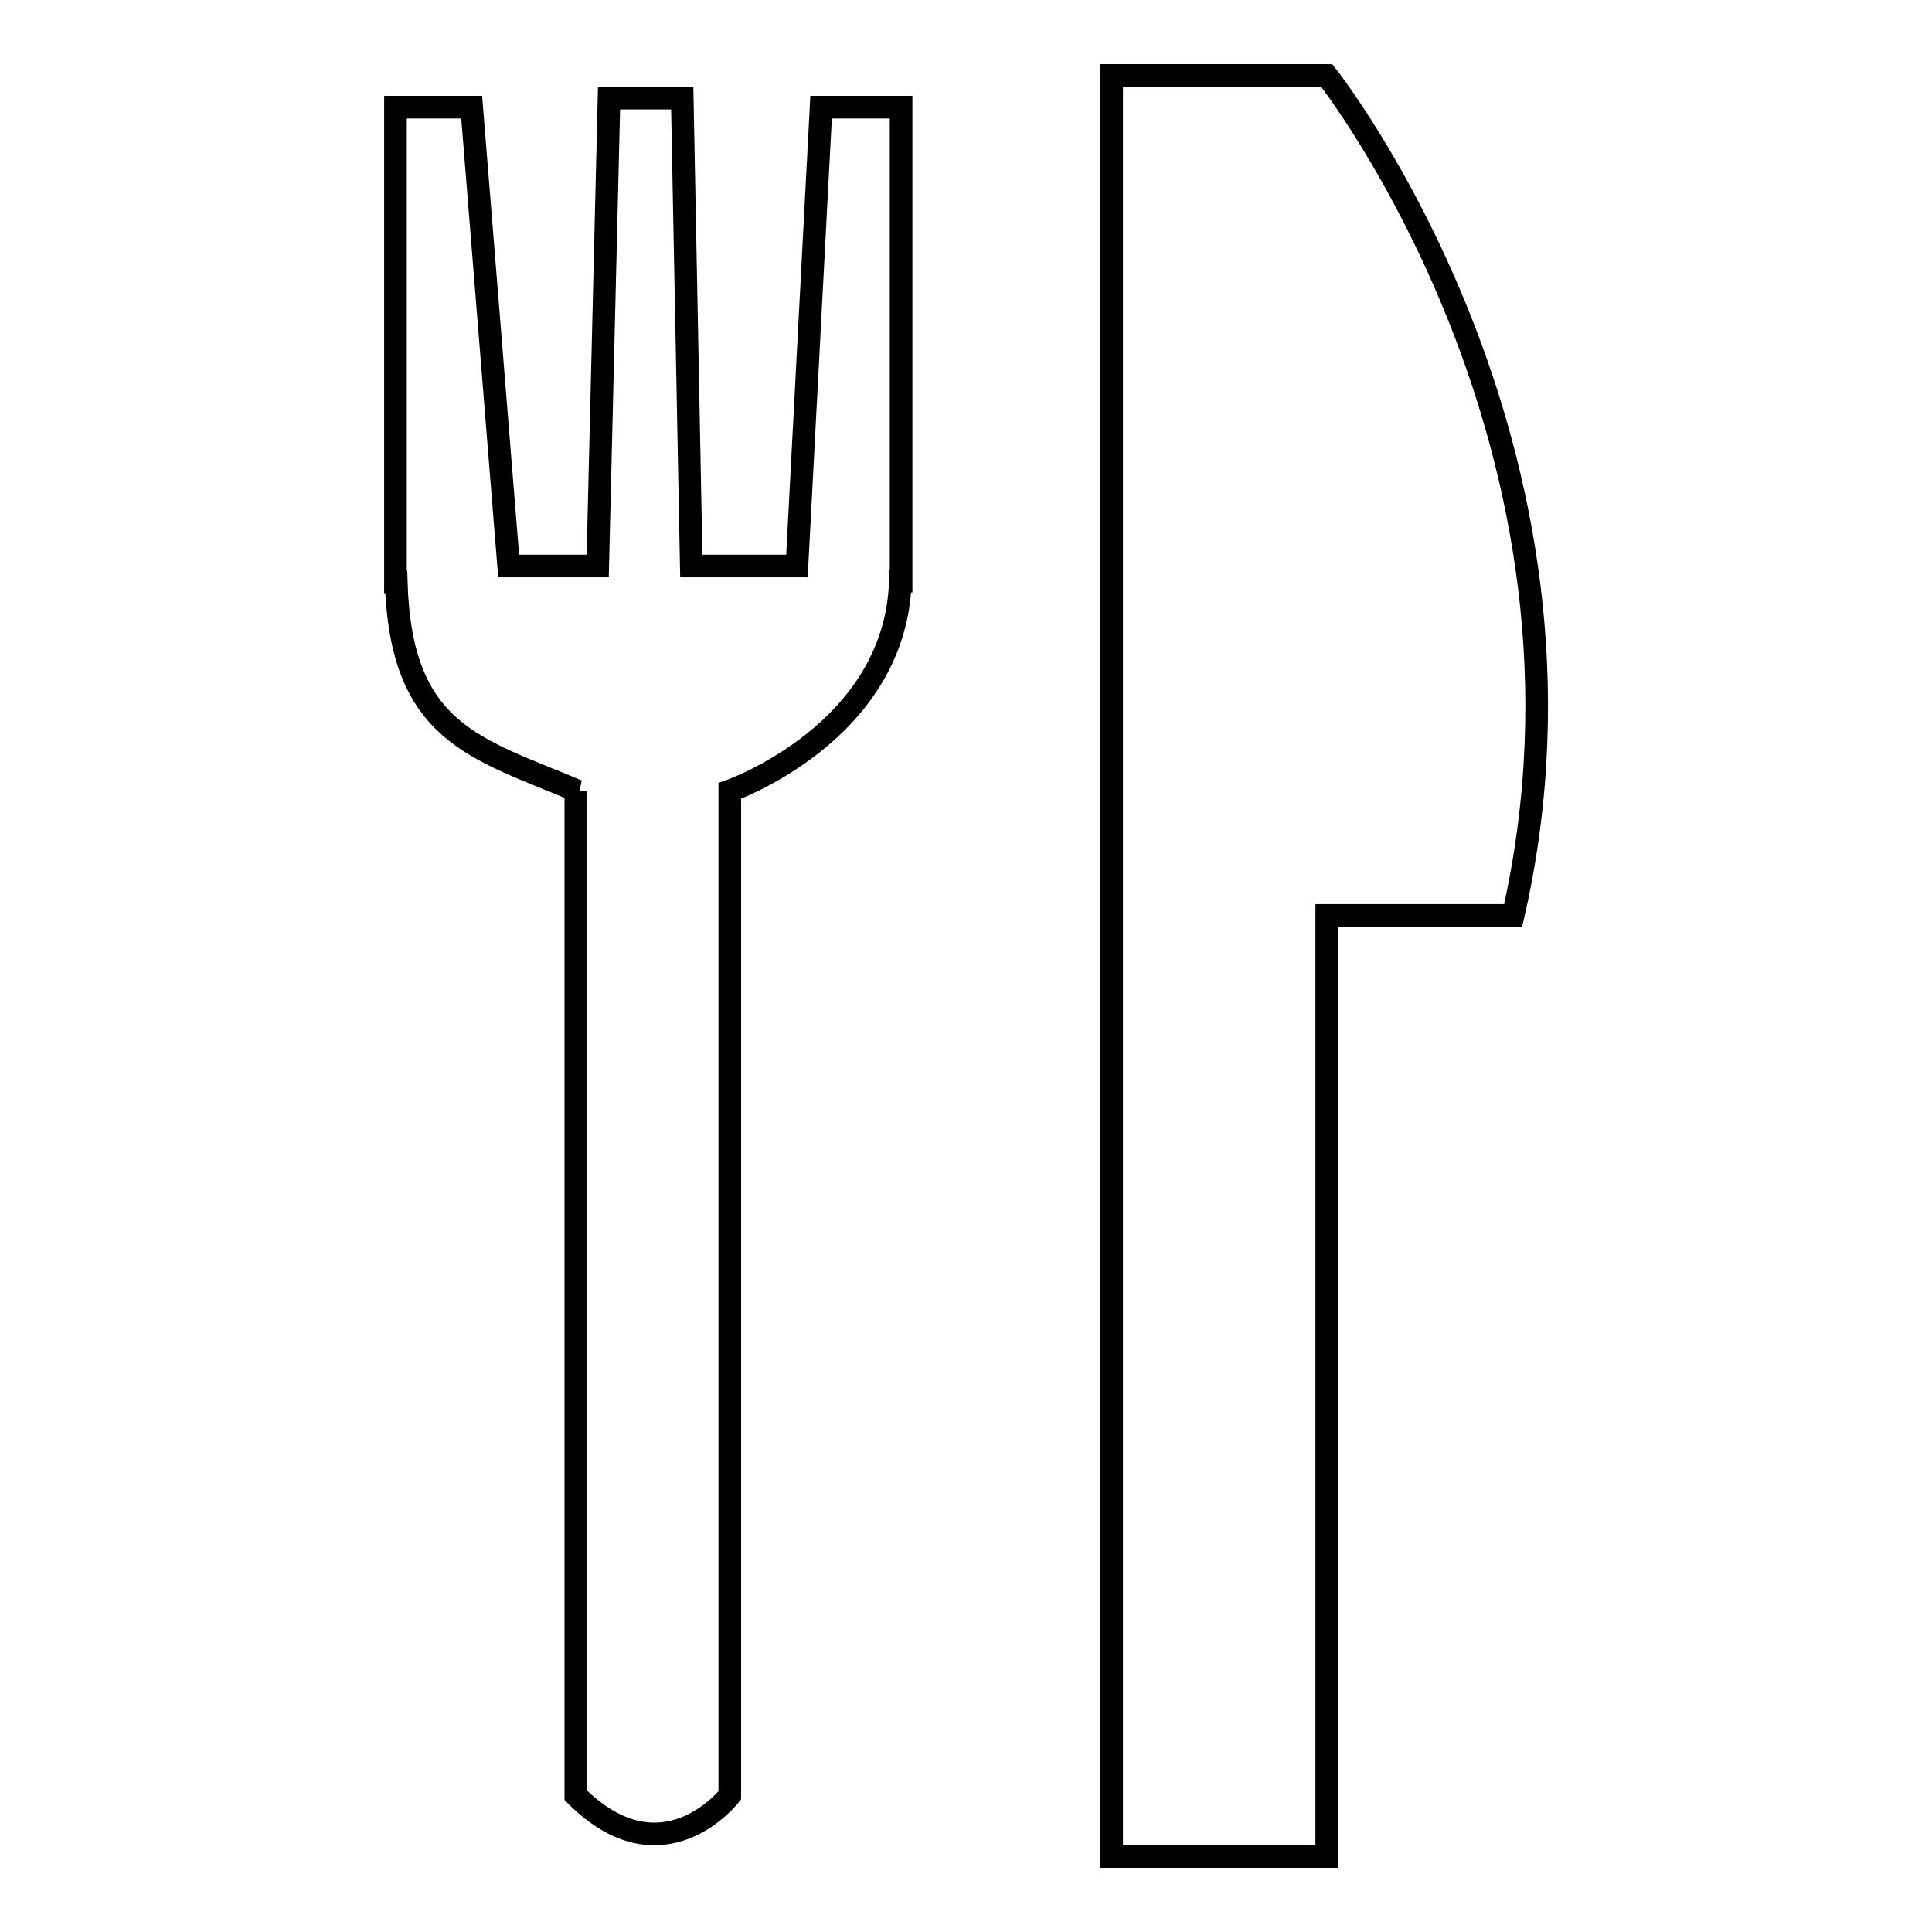
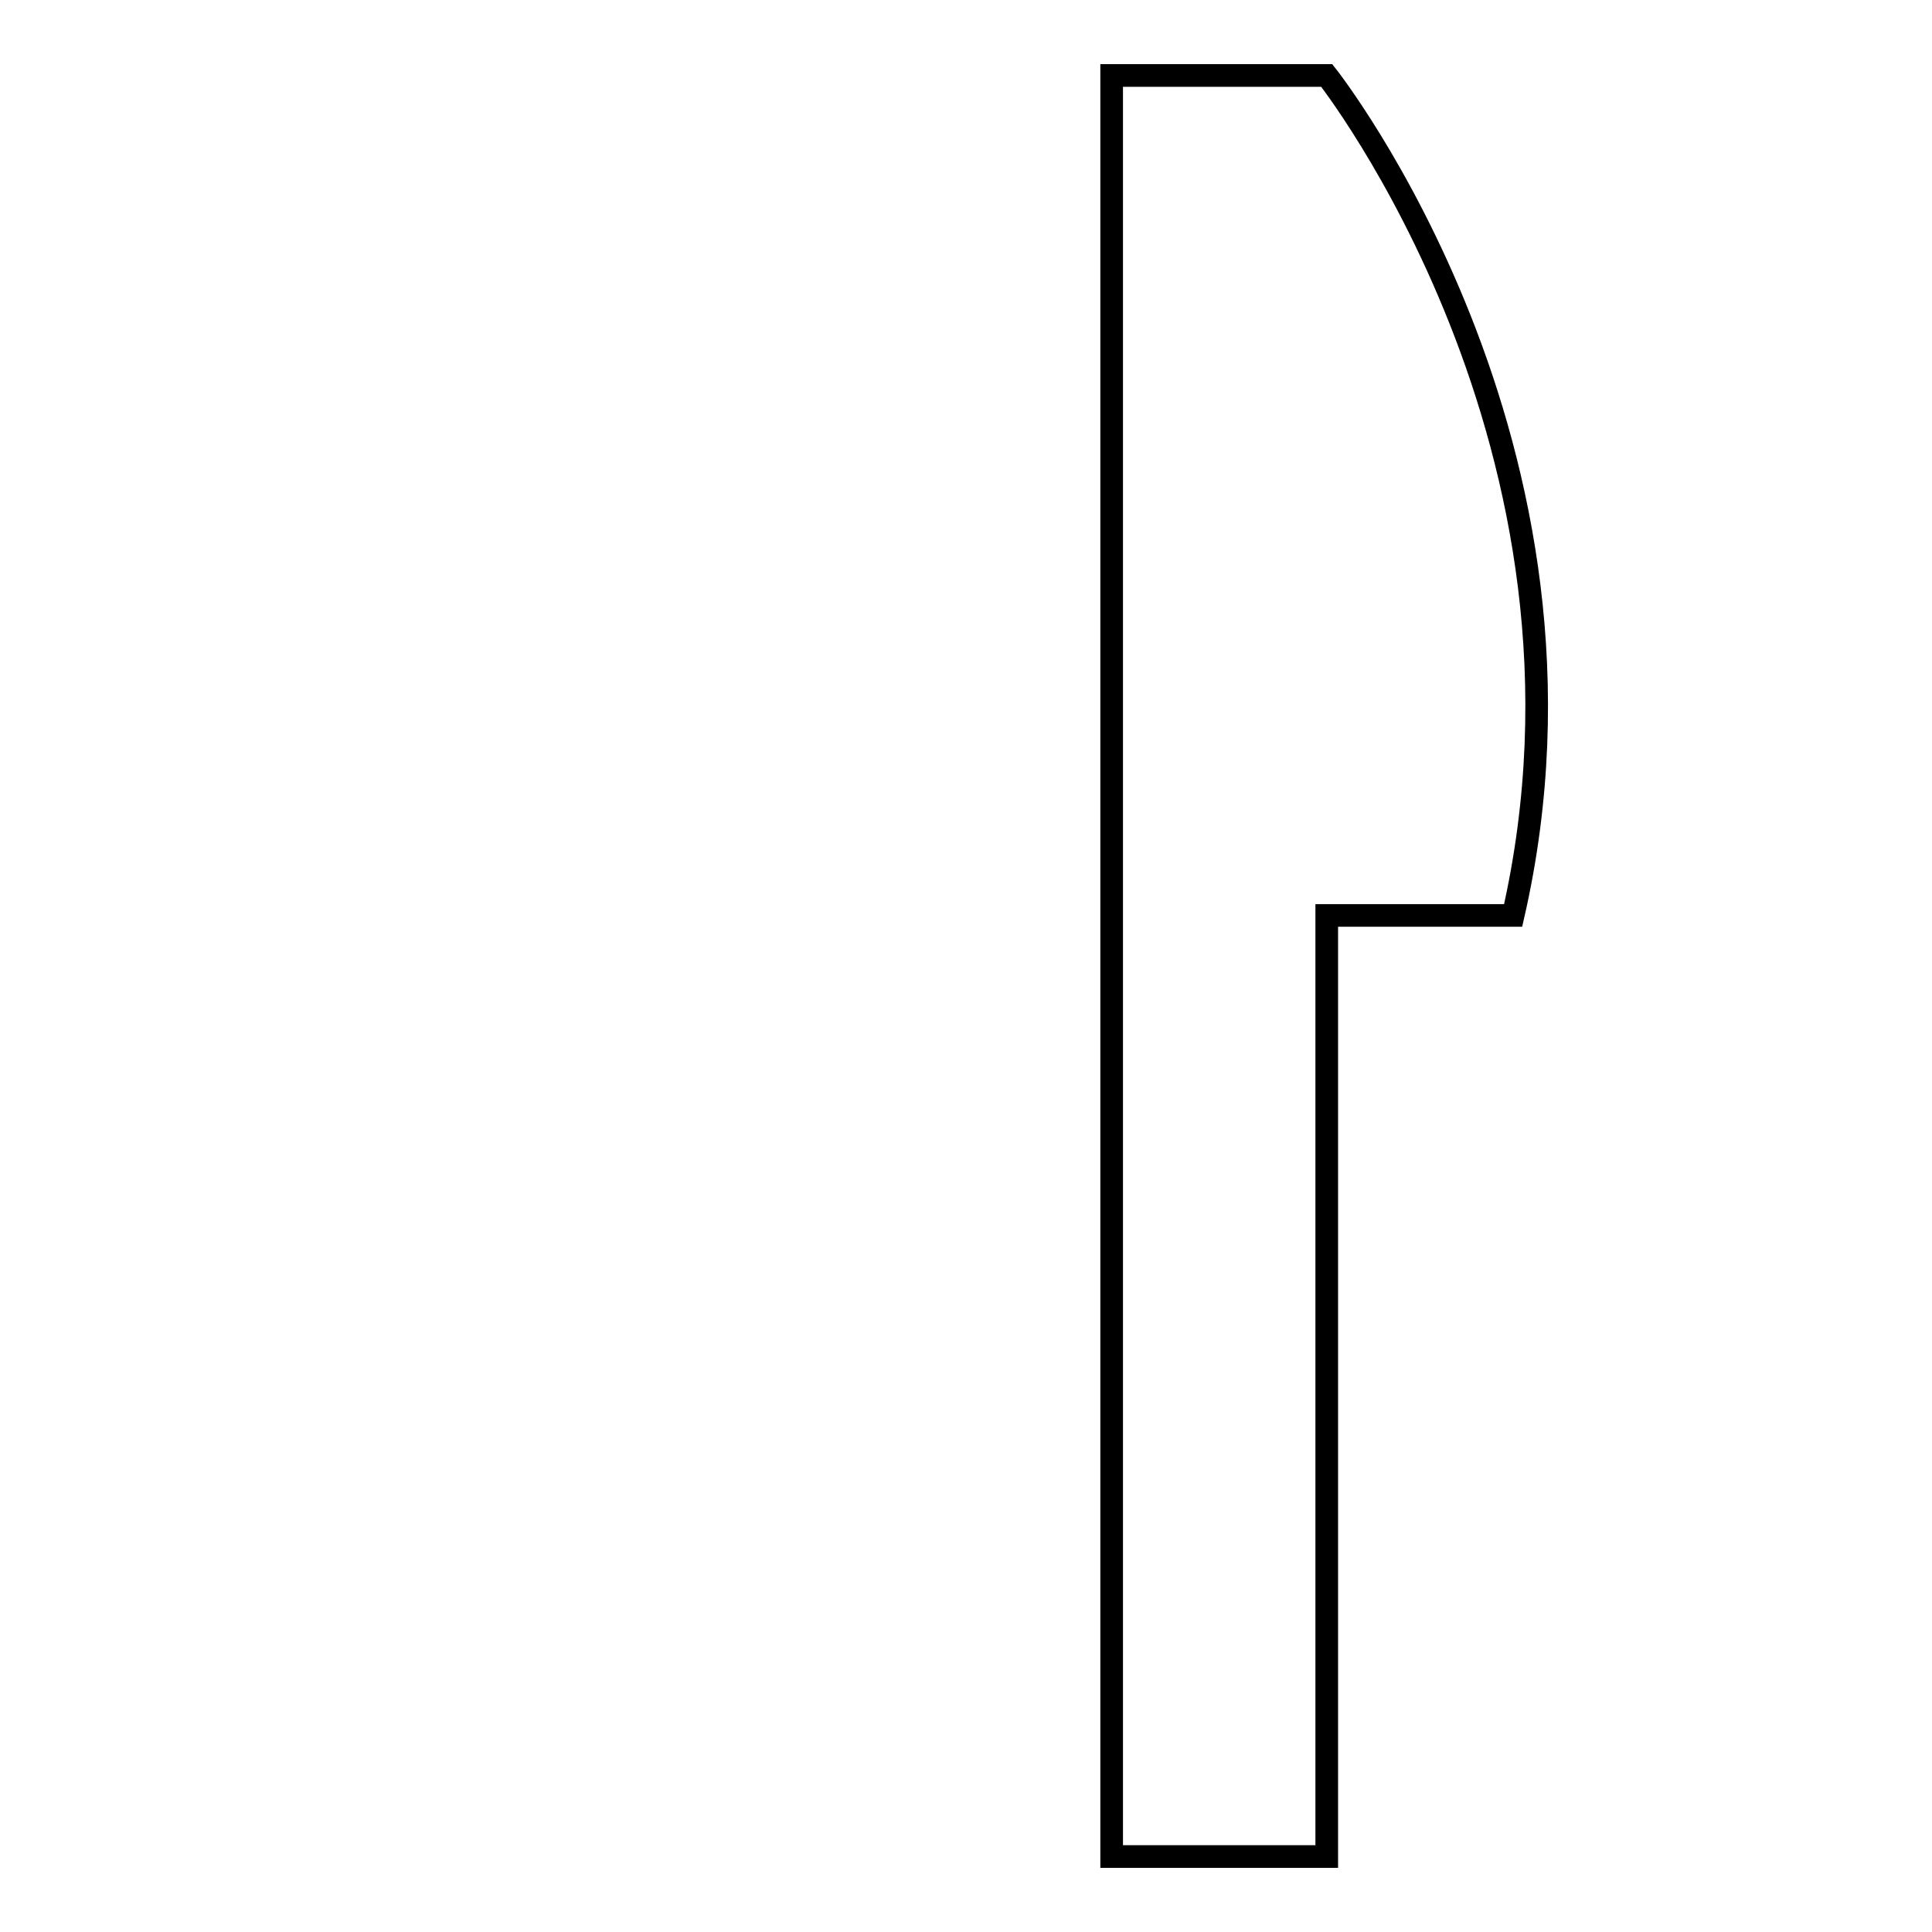
<svg xmlns="http://www.w3.org/2000/svg" version="1.1" x="0px" y="0px" viewBox="0 0 256 256" enable-background="new 0 0 256 256" xml:space="preserve">
  <g>
    <g>
      <g>
        <g id="b142_fork">
-           <path stroke-width="3" fill-opacity="0" stroke="#000000" d="M108.8,14.2L105.6,75h-14l-1.2-62h-9.7l-1.5,62H67.4l-4.9-60.8l-10.1,0v62.9l0.1,0c0.6,20.1,10.5,22,24,27.7h-0.2v42l0,0v91.1c11.5,11.5,20.4,0,20.4,0v-92.8l0,0v-40.3c0,0,22-7.7,22.6-27.8h0.1V14.2H108.8z" />
          <path stroke-width="3" fill-opacity="0" stroke="#000000" d="M175.8,10h-14.2h-14.3v236h28.5V121.3h24.7C214.7,59.2,175.8,10,175.8,10z" />
        </g>
        <g id="Capa_1_213_" />
      </g>
      <g />
      <g />
      <g />
      <g />
      <g />
      <g />
      <g />
      <g />
      <g />
      <g />
      <g />
      <g />
      <g />
      <g />
      <g />
    </g>
  </g>
</svg>